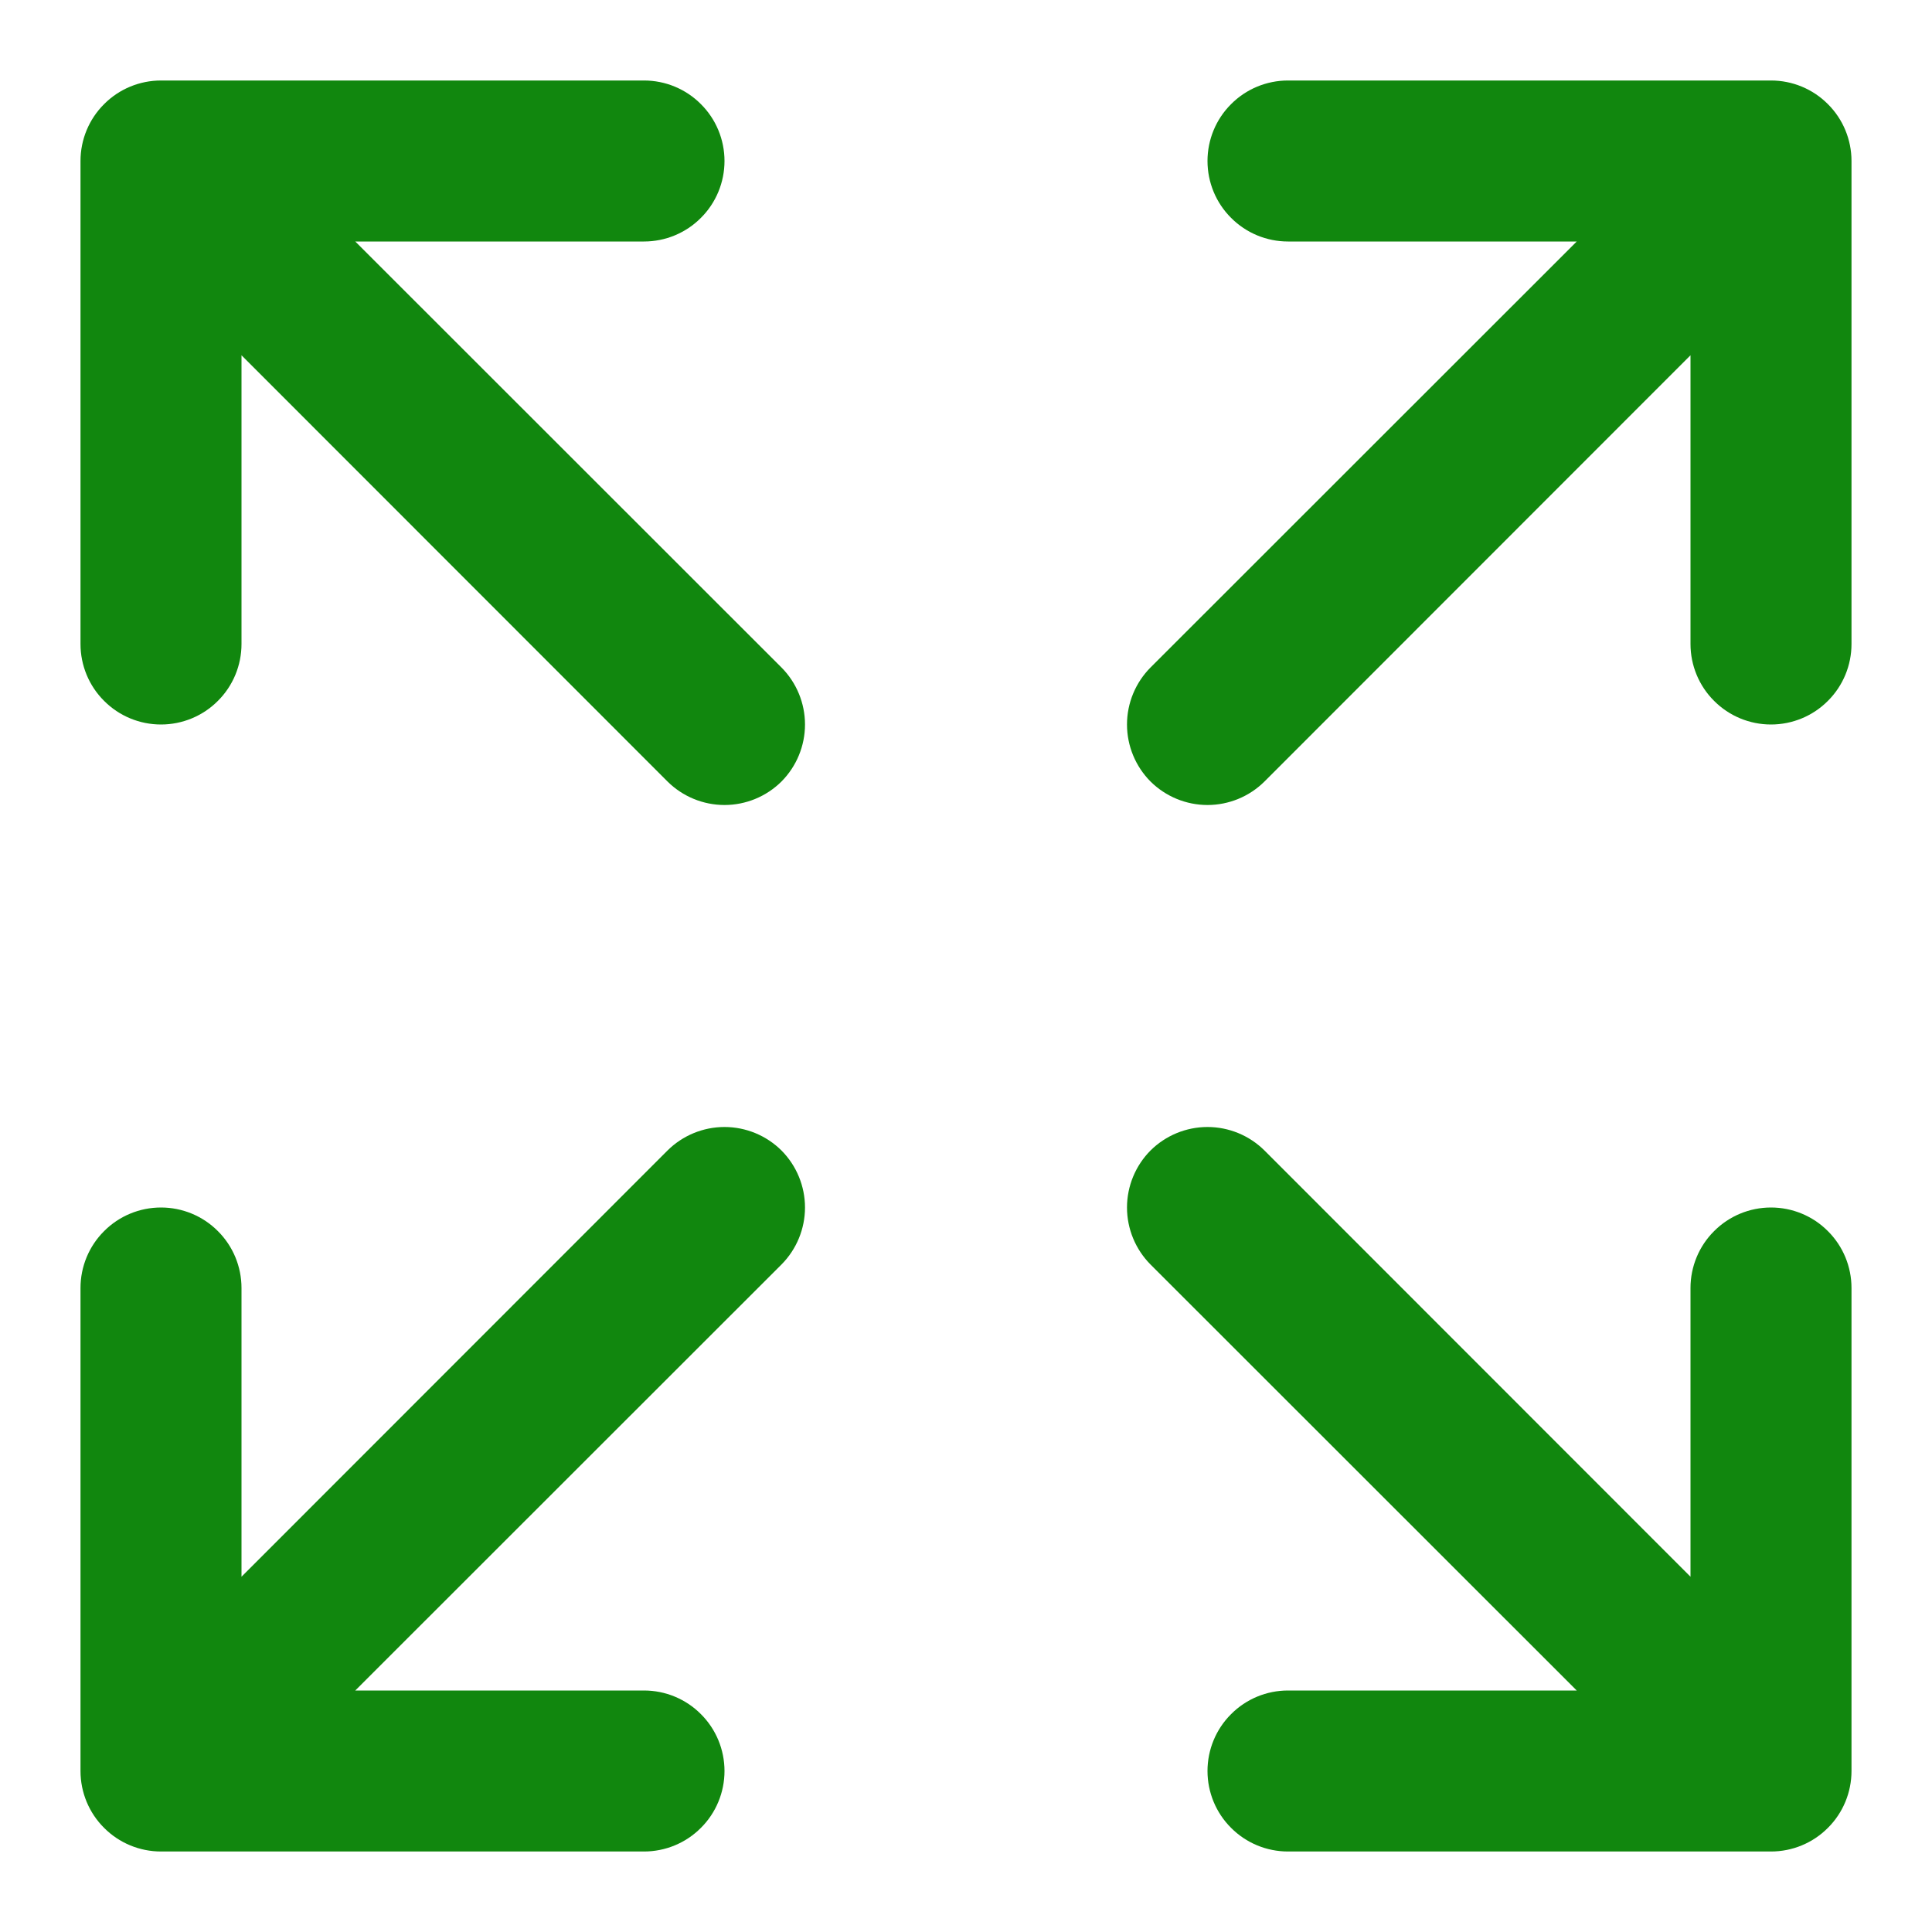
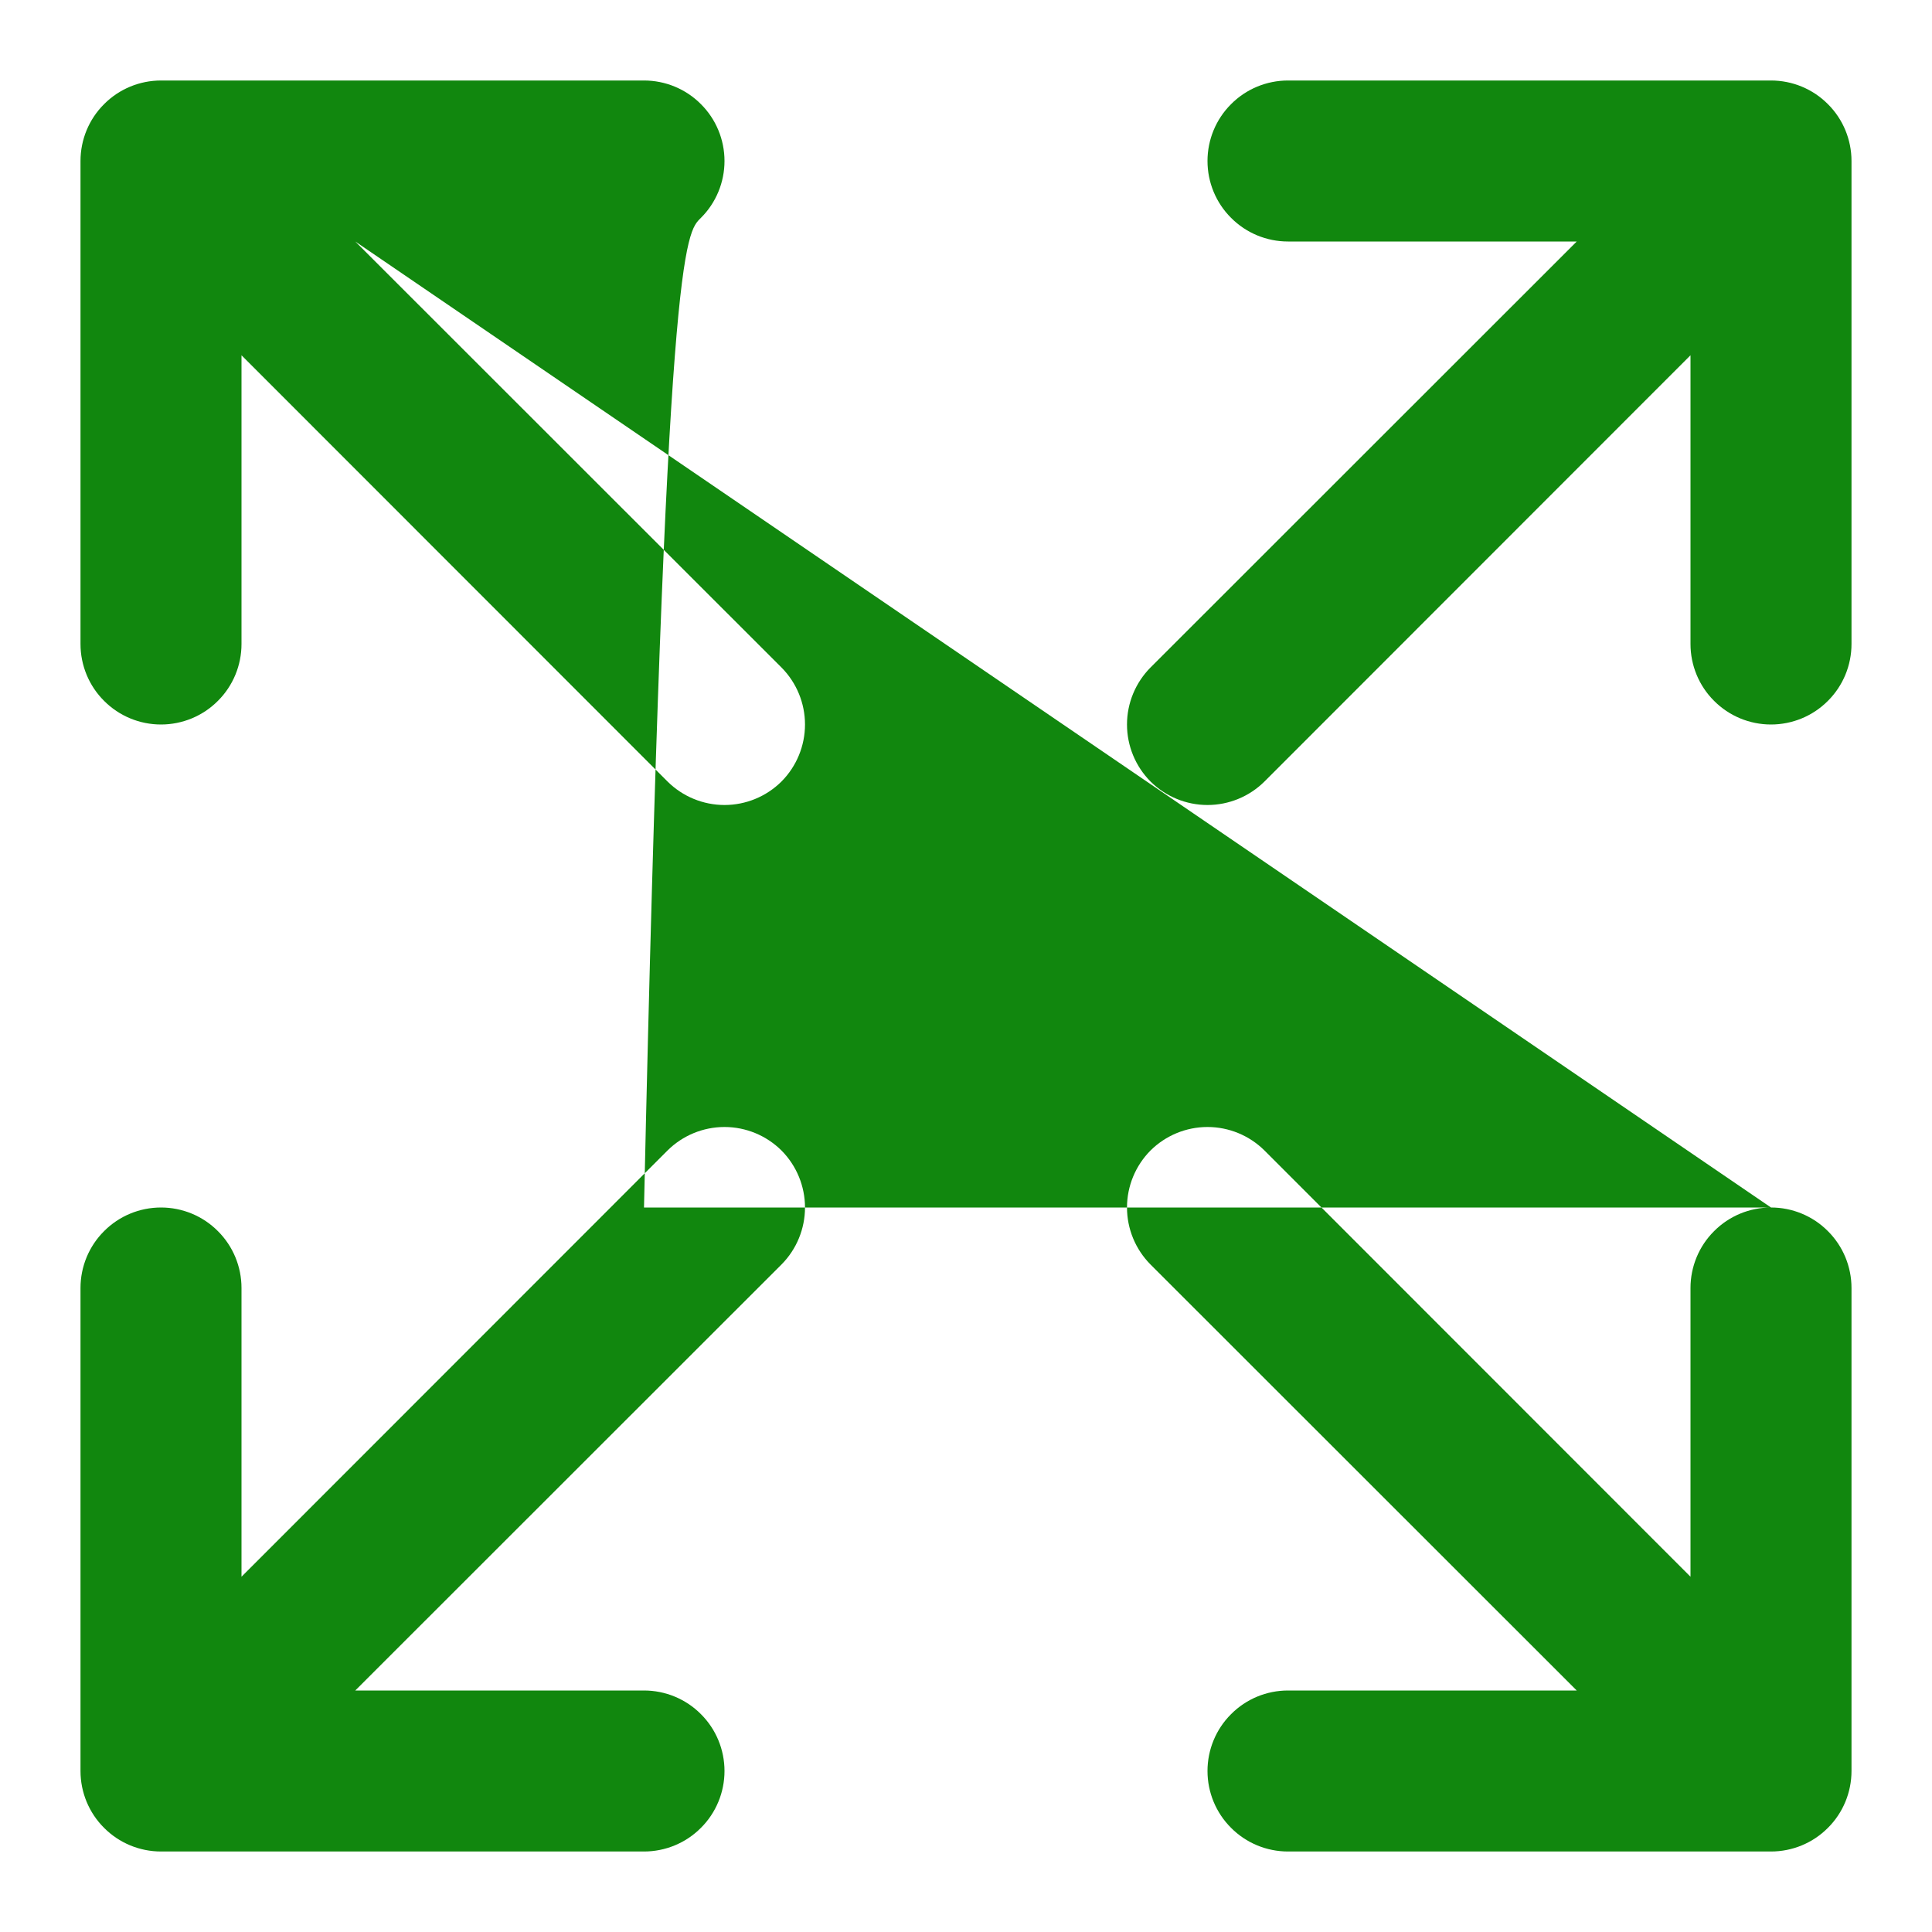
<svg xmlns="http://www.w3.org/2000/svg" width="18" height="18" viewBox="0 0 18 18" fill="none">
-   <path d="M17.25 1.5V6C17.25 6.199 17.171 6.39 17.03 6.53C16.89 6.671 16.699 6.75 16.5 6.75C16.301 6.75 16.11 6.671 15.97 6.53C15.829 6.39 15.75 6.199 15.75 6V3.31L11.781 7.281C11.64 7.421 11.449 7.5 11.25 7.5C11.051 7.5 10.86 7.421 10.719 7.281C10.579 7.14 10.5 6.949 10.5 6.75C10.5 6.551 10.579 6.36 10.719 6.219L14.69 2.25H12C11.801 2.25 11.61 2.171 11.47 2.03C11.329 1.89 11.25 1.699 11.25 1.5C11.25 1.301 11.329 1.11 11.47 0.97C11.61 0.829 11.801 0.75 12 0.75H16.5C16.699 0.75 16.89 0.829 17.03 0.97C17.171 1.11 17.25 1.301 17.25 1.5ZM6.219 10.719L2.25 14.69V12C2.25 11.801 2.171 11.61 2.03 11.47C1.89 11.329 1.699 11.25 1.5 11.25C1.301 11.25 1.11 11.329 0.97 11.47C0.829 11.61 0.75 11.801 0.75 12V16.5C0.75 16.699 0.829 16.89 0.97 17.03C1.11 17.171 1.301 17.25 1.5 17.25H6C6.199 17.25 6.39 17.171 6.53 17.03C6.671 16.89 6.75 16.699 6.75 16.5C6.75 16.301 6.671 16.11 6.53 15.97C6.39 15.829 6.199 15.75 6 15.75H3.31L7.281 11.781C7.421 11.64 7.5 11.449 7.5 11.25C7.5 11.051 7.421 10.86 7.281 10.719C7.14 10.579 6.949 10.5 6.75 10.5C6.551 10.5 6.36 10.579 6.219 10.719ZM16.5 11.25C16.301 11.25 16.11 11.329 15.97 11.47C15.829 11.61 15.75 11.801 15.75 12V14.69L11.781 10.719C11.64 10.579 11.449 10.5 11.25 10.5C11.051 10.5 10.86 10.579 10.719 10.719C10.579 10.86 10.5 11.051 10.5 11.25C10.5 11.449 10.579 11.64 10.719 11.781L14.69 15.75H12C11.801 15.75 11.61 15.829 11.47 15.97C11.329 16.11 11.25 16.301 11.25 16.5C11.25 16.699 11.329 16.89 11.47 17.03C11.61 17.171 11.801 17.25 12 17.25H16.5C16.699 17.25 16.89 17.171 17.03 17.03C17.171 16.89 17.25 16.699 17.25 16.5V12C17.25 11.801 17.171 11.61 17.03 11.47C16.89 11.329 16.699 11.25 16.5 11.25ZM3.31 2.25H6C6.199 2.25 6.39 2.171 6.53 2.03C6.671 1.89 6.75 1.699 6.75 1.5C6.75 1.301 6.671 1.11 6.53 0.97C6.39 0.829 6.199 0.75 6 0.75H1.5C1.301 0.75 1.11 0.829 0.97 0.97C0.829 1.11 0.75 1.301 0.75 1.5V6C0.75 6.199 0.829 6.39 0.97 6.53C1.11 6.671 1.301 6.75 1.5 6.75C1.699 6.75 1.89 6.671 2.03 6.53C2.171 6.39 2.25 6.199 2.25 6V3.31L6.219 7.281C6.36 7.421 6.551 7.5 6.75 7.5C6.949 7.5 7.14 7.421 7.281 7.281C7.421 7.14 7.5 6.949 7.5 6.75C7.5 6.551 7.421 6.36 7.281 6.219L3.31 2.25Z" fill="#11870E" />
+   <path d="M17.25 1.5V6C17.25 6.199 17.171 6.39 17.03 6.53C16.89 6.671 16.699 6.75 16.5 6.75C16.301 6.75 16.11 6.671 15.97 6.53C15.829 6.39 15.75 6.199 15.75 6V3.31L11.781 7.281C11.64 7.421 11.449 7.5 11.25 7.5C11.051 7.5 10.86 7.421 10.719 7.281C10.579 7.14 10.5 6.949 10.5 6.75C10.5 6.551 10.579 6.36 10.719 6.219L14.69 2.25H12C11.801 2.25 11.61 2.171 11.47 2.03C11.329 1.89 11.25 1.699 11.25 1.5C11.25 1.301 11.329 1.11 11.47 0.97C11.61 0.829 11.801 0.75 12 0.75H16.5C16.699 0.75 16.89 0.829 17.03 0.97C17.171 1.11 17.25 1.301 17.25 1.5ZM6.219 10.719L2.25 14.69V12C2.25 11.801 2.171 11.61 2.03 11.47C1.89 11.329 1.699 11.25 1.5 11.25C1.301 11.25 1.11 11.329 0.97 11.47C0.829 11.61 0.75 11.801 0.75 12V16.5C0.75 16.699 0.829 16.89 0.97 17.03C1.11 17.171 1.301 17.25 1.5 17.25H6C6.199 17.25 6.39 17.171 6.53 17.03C6.671 16.89 6.75 16.699 6.75 16.5C6.75 16.301 6.671 16.11 6.53 15.97C6.39 15.829 6.199 15.75 6 15.75H3.31L7.281 11.781C7.421 11.64 7.5 11.449 7.5 11.25C7.5 11.051 7.421 10.86 7.281 10.719C7.14 10.579 6.949 10.5 6.75 10.5C6.551 10.5 6.36 10.579 6.219 10.719ZM16.5 11.25C16.301 11.25 16.11 11.329 15.97 11.47C15.829 11.61 15.75 11.801 15.75 12V14.69L11.781 10.719C11.64 10.579 11.449 10.5 11.25 10.5C11.051 10.5 10.86 10.579 10.719 10.719C10.579 10.86 10.5 11.051 10.5 11.25C10.5 11.449 10.579 11.64 10.719 11.781L14.69 15.75H12C11.801 15.75 11.61 15.829 11.47 15.97C11.329 16.11 11.25 16.301 11.25 16.5C11.25 16.699 11.329 16.89 11.47 17.03C11.61 17.171 11.801 17.25 12 17.25H16.5C16.699 17.25 16.89 17.171 17.03 17.03C17.171 16.89 17.25 16.699 17.25 16.5V12C17.25 11.801 17.171 11.61 17.03 11.47C16.89 11.329 16.699 11.25 16.5 11.25ZH6C6.199 2.25 6.39 2.171 6.53 2.03C6.671 1.89 6.75 1.699 6.75 1.5C6.75 1.301 6.671 1.11 6.53 0.97C6.39 0.829 6.199 0.75 6 0.75H1.5C1.301 0.75 1.11 0.829 0.97 0.97C0.829 1.11 0.75 1.301 0.75 1.5V6C0.75 6.199 0.829 6.39 0.97 6.53C1.11 6.671 1.301 6.75 1.5 6.75C1.699 6.75 1.89 6.671 2.03 6.53C2.171 6.39 2.25 6.199 2.25 6V3.31L6.219 7.281C6.36 7.421 6.551 7.5 6.75 7.5C6.949 7.5 7.14 7.421 7.281 7.281C7.421 7.14 7.5 6.949 7.5 6.75C7.5 6.551 7.421 6.36 7.281 6.219L3.31 2.25Z" fill="#11870E" />
</svg>